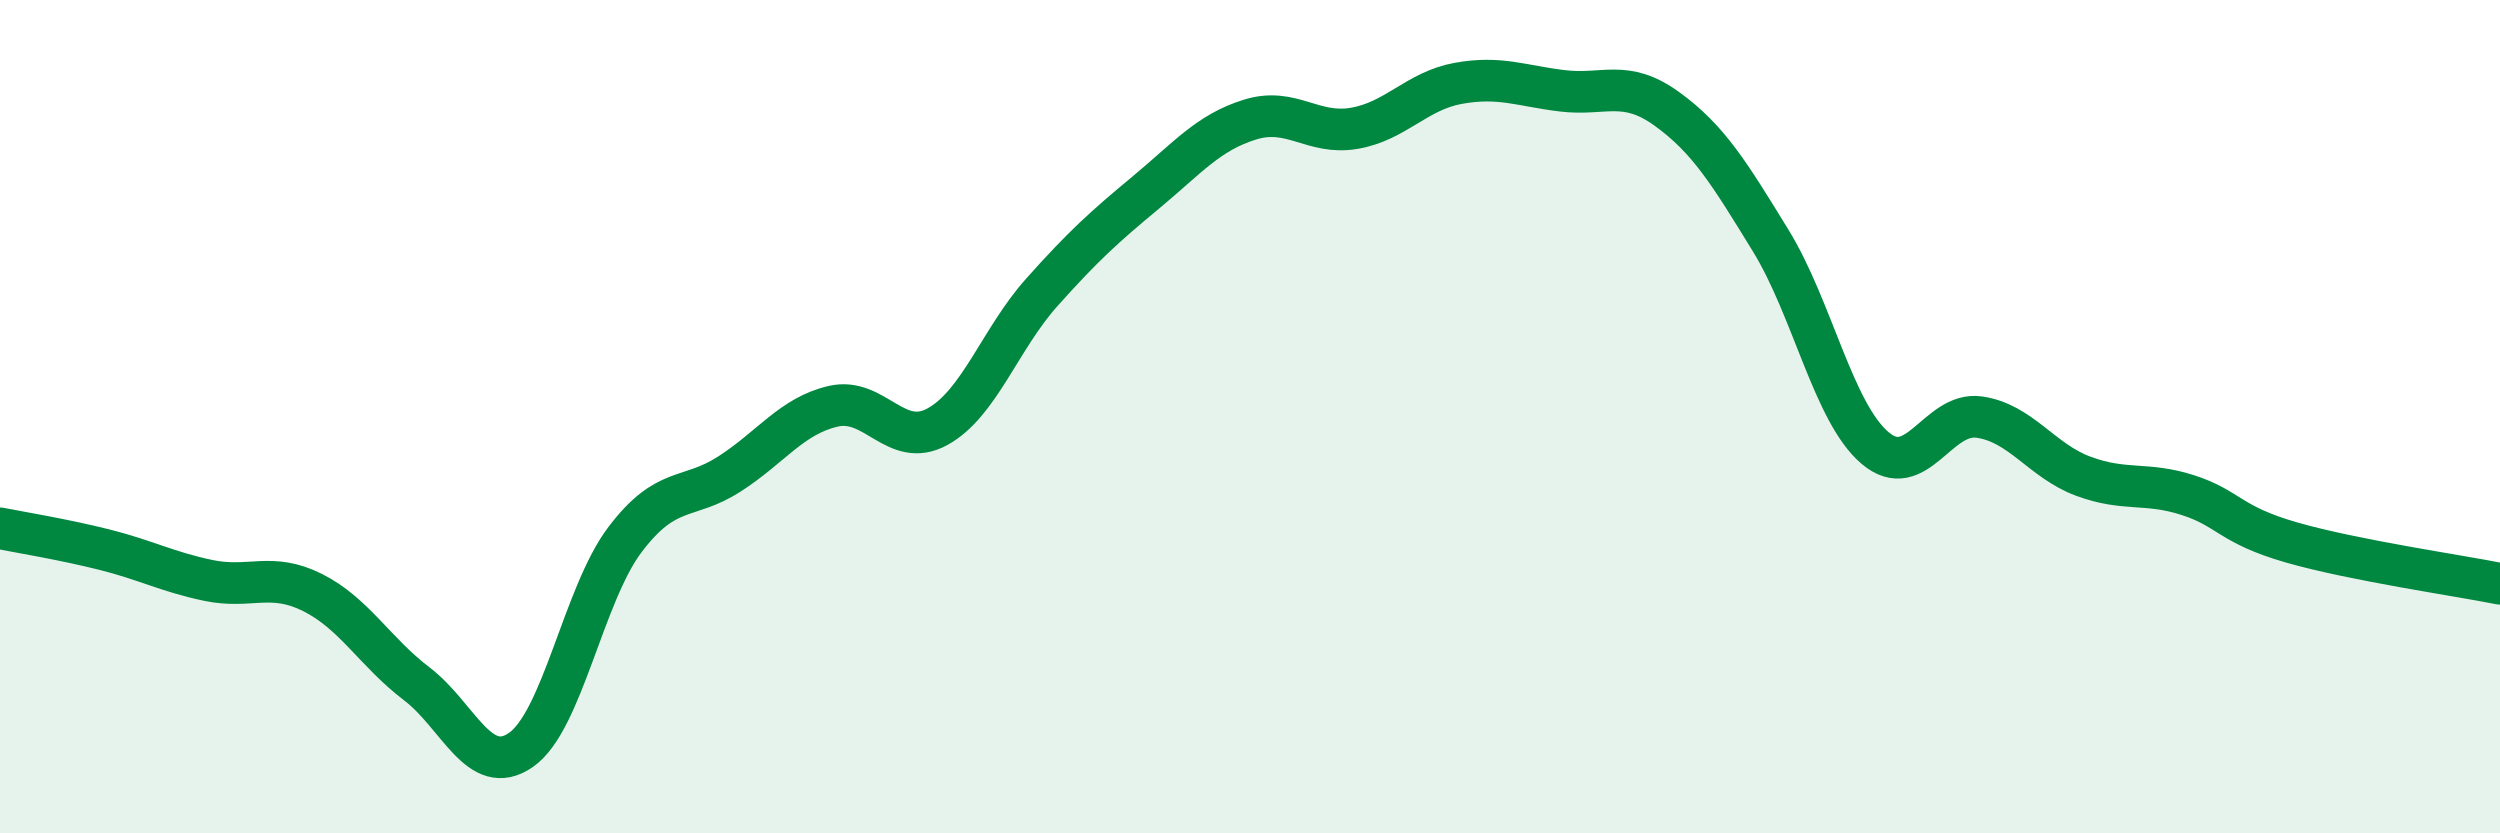
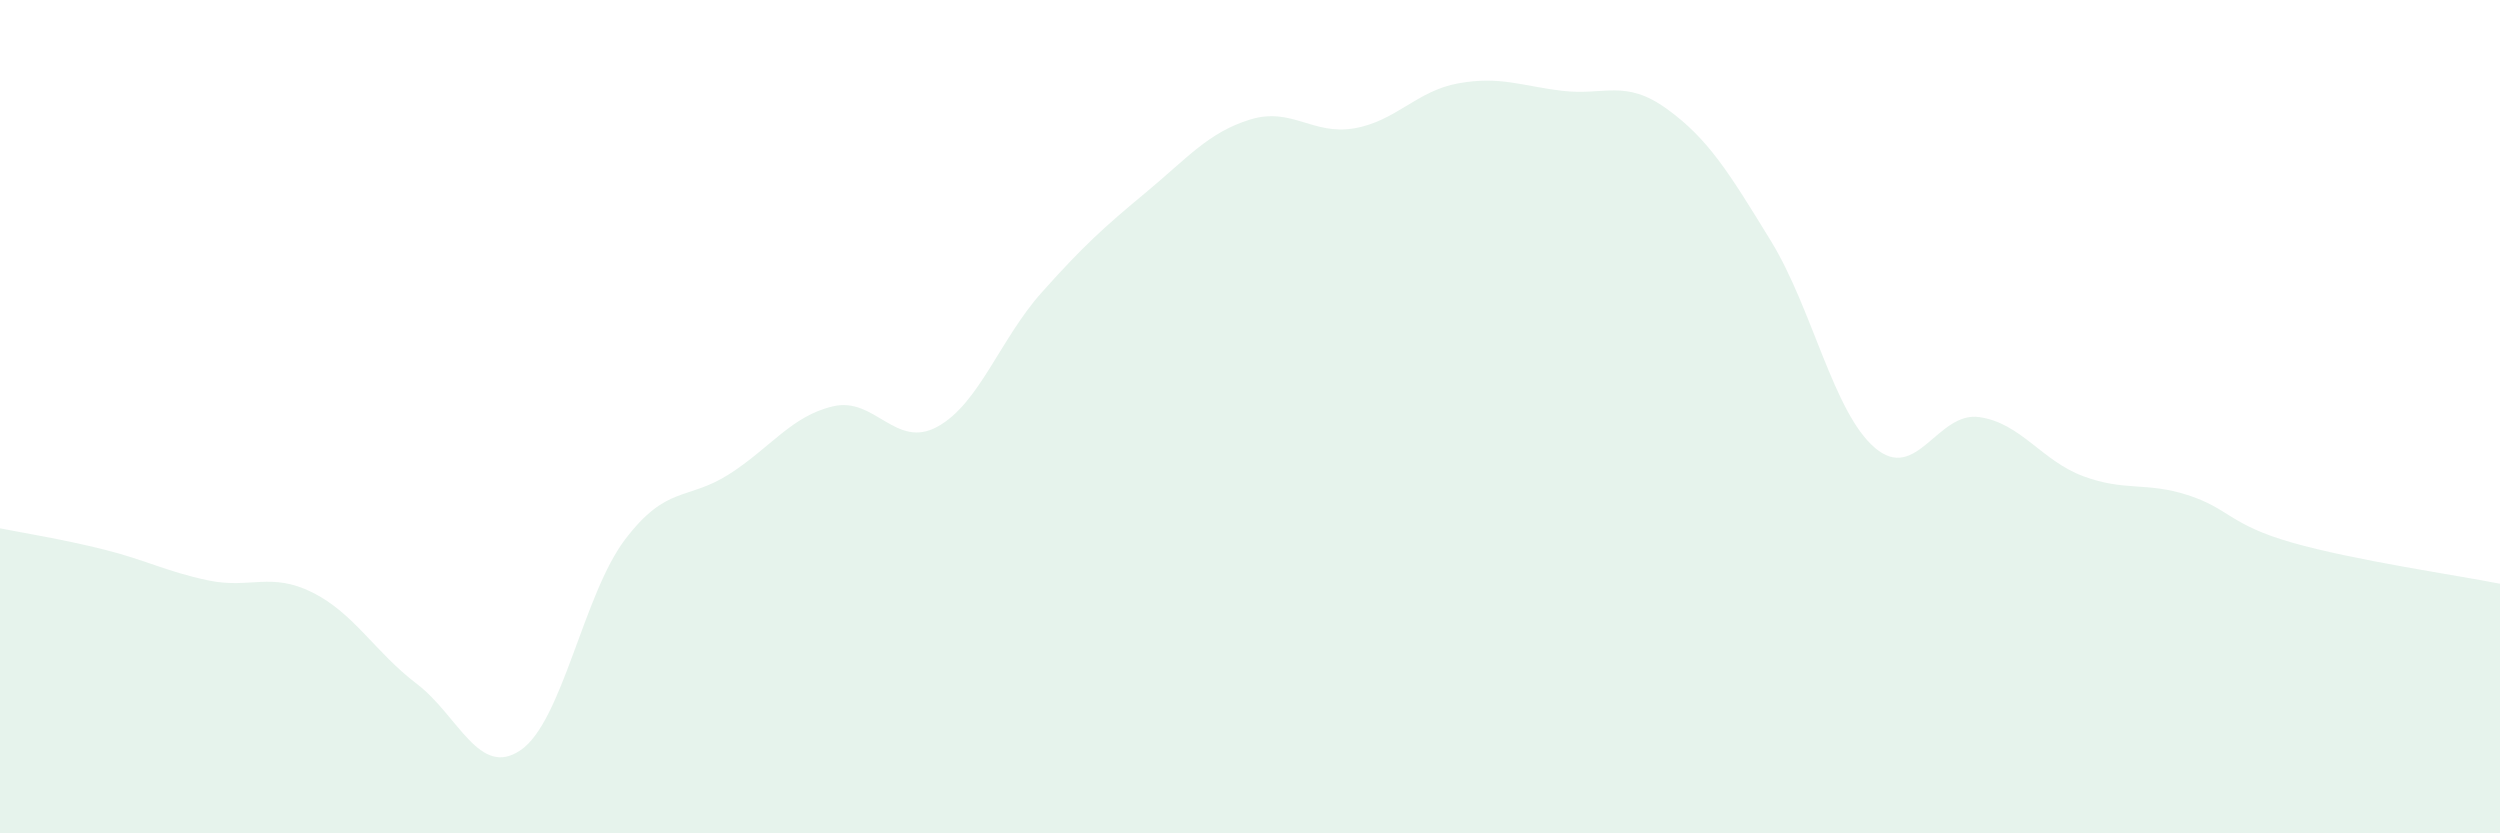
<svg xmlns="http://www.w3.org/2000/svg" width="60" height="20" viewBox="0 0 60 20">
  <path d="M 0,12.68 C 0.5,12.78 1.5,12.94 2.5,13.19 C 3.5,13.44 4,13.72 5,13.93 C 6,14.14 6.5,13.72 7.5,14.22 C 8.5,14.72 9,15.65 10,16.41 C 11,17.17 11.5,18.69 12.5,18 C 13.5,17.31 14,14.27 15,12.95 C 16,11.63 16.5,12.02 17.5,11.38 C 18.5,10.74 19,9.98 20,9.75 C 21,9.52 21.5,10.79 22.5,10.24 C 23.5,9.69 24,8.14 25,7.02 C 26,5.9 26.5,5.45 27.5,4.62 C 28.5,3.79 29,3.18 30,2.87 C 31,2.56 31.5,3.25 32.5,3.08 C 33.5,2.91 34,2.18 35,2 C 36,1.82 36.5,2.06 37.5,2.18 C 38.5,2.3 39,1.89 40,2.61 C 41,3.33 41.5,4.15 42.5,5.78 C 43.5,7.41 44,9.9 45,10.75 C 46,11.6 46.5,9.87 47.5,10.01 C 48.5,10.15 49,11.06 50,11.43 C 51,11.8 51.5,11.56 52.5,11.88 C 53.5,12.2 53.5,12.59 55,13.02 C 56.5,13.45 59,13.81 60,14.01L60 20L0 20Z" fill="#008740" opacity="0.1" stroke-linecap="round" stroke-linejoin="round" />
-   <path d="M 0,12.68 C 0.5,12.78 1.5,12.94 2.5,13.19 C 3.5,13.44 4,13.72 5,13.93 C 6,14.14 6.5,13.72 7.5,14.22 C 8.5,14.72 9,15.65 10,16.41 C 11,17.17 11.5,18.69 12.5,18 C 13.5,17.31 14,14.27 15,12.95 C 16,11.63 16.5,12.02 17.5,11.38 C 18.5,10.74 19,9.98 20,9.75 C 21,9.52 21.5,10.79 22.5,10.24 C 23.5,9.69 24,8.14 25,7.02 C 26,5.9 26.5,5.45 27.5,4.62 C 28.5,3.79 29,3.18 30,2.87 C 31,2.56 31.5,3.25 32.5,3.08 C 33.5,2.91 34,2.18 35,2 C 36,1.82 36.5,2.06 37.5,2.18 C 38.5,2.3 39,1.89 40,2.61 C 41,3.33 41.5,4.15 42.5,5.78 C 43.5,7.41 44,9.9 45,10.75 C 46,11.6 46.5,9.87 47.5,10.01 C 48.5,10.15 49,11.06 50,11.43 C 51,11.8 51.5,11.56 52.5,11.88 C 53.5,12.2 53.5,12.59 55,13.02 C 56.5,13.45 59,13.81 60,14.01" stroke="#008740" stroke-width="1" fill="none" stroke-linecap="round" stroke-linejoin="round" />
</svg>